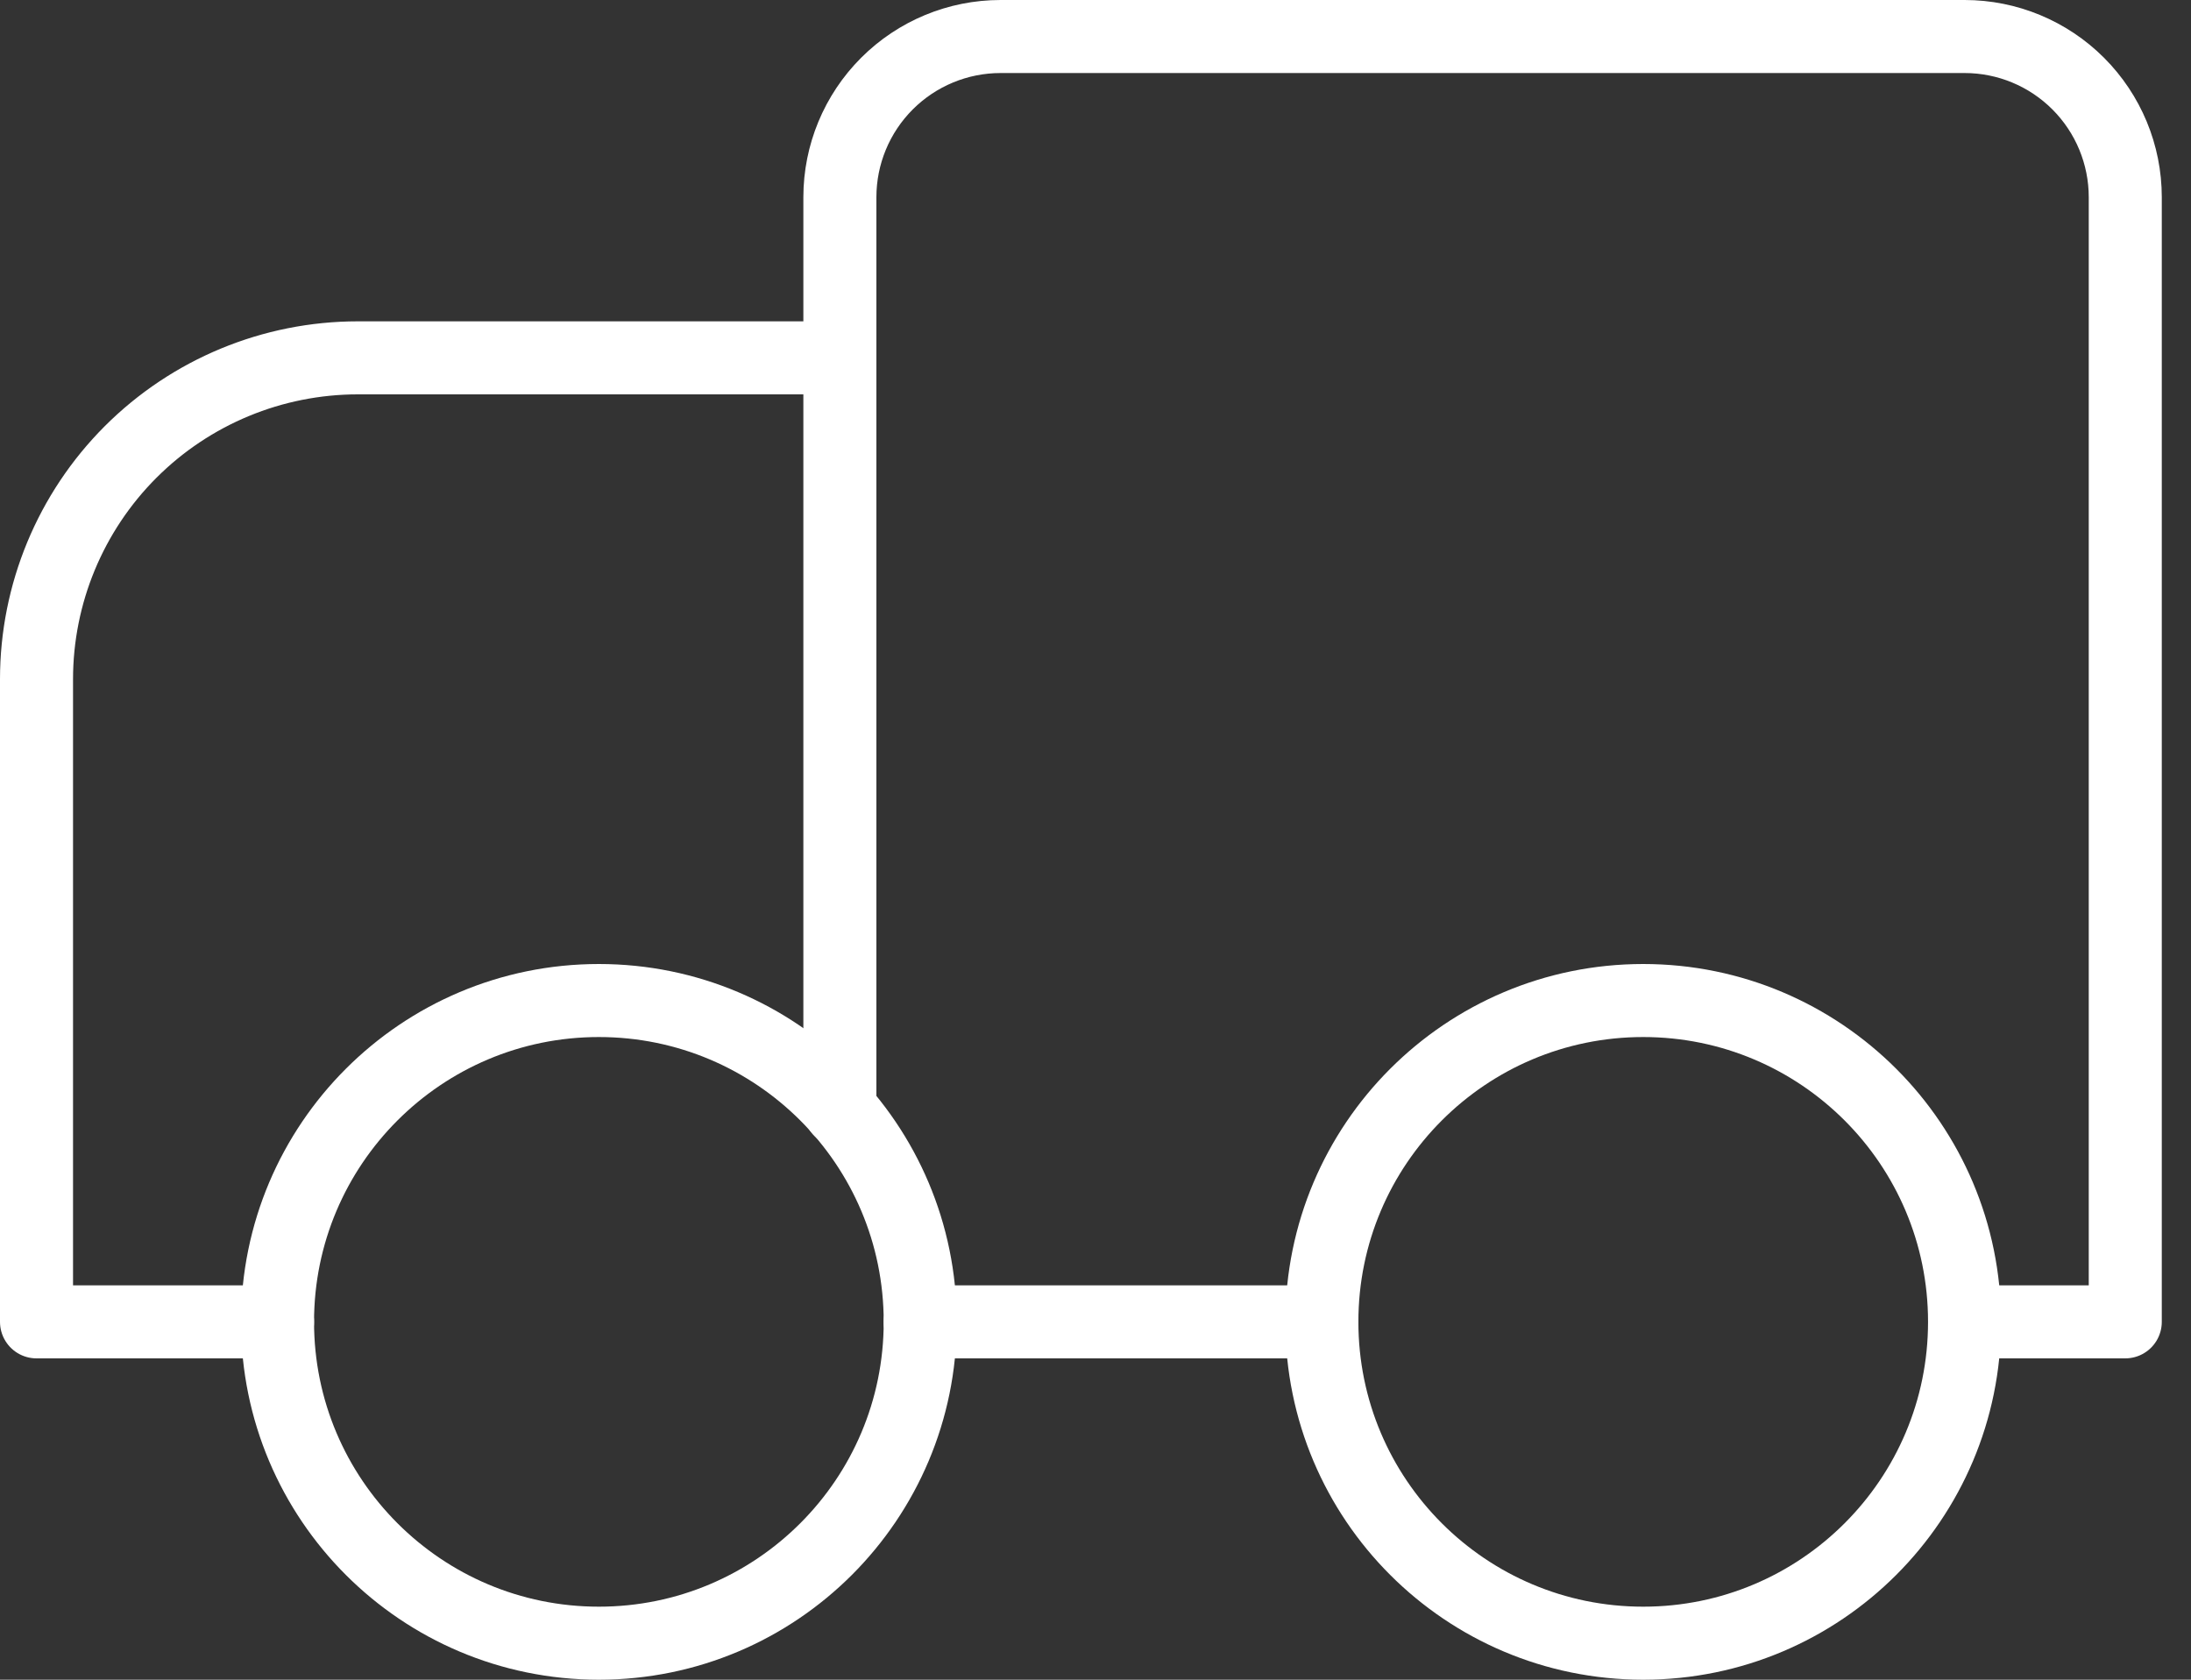
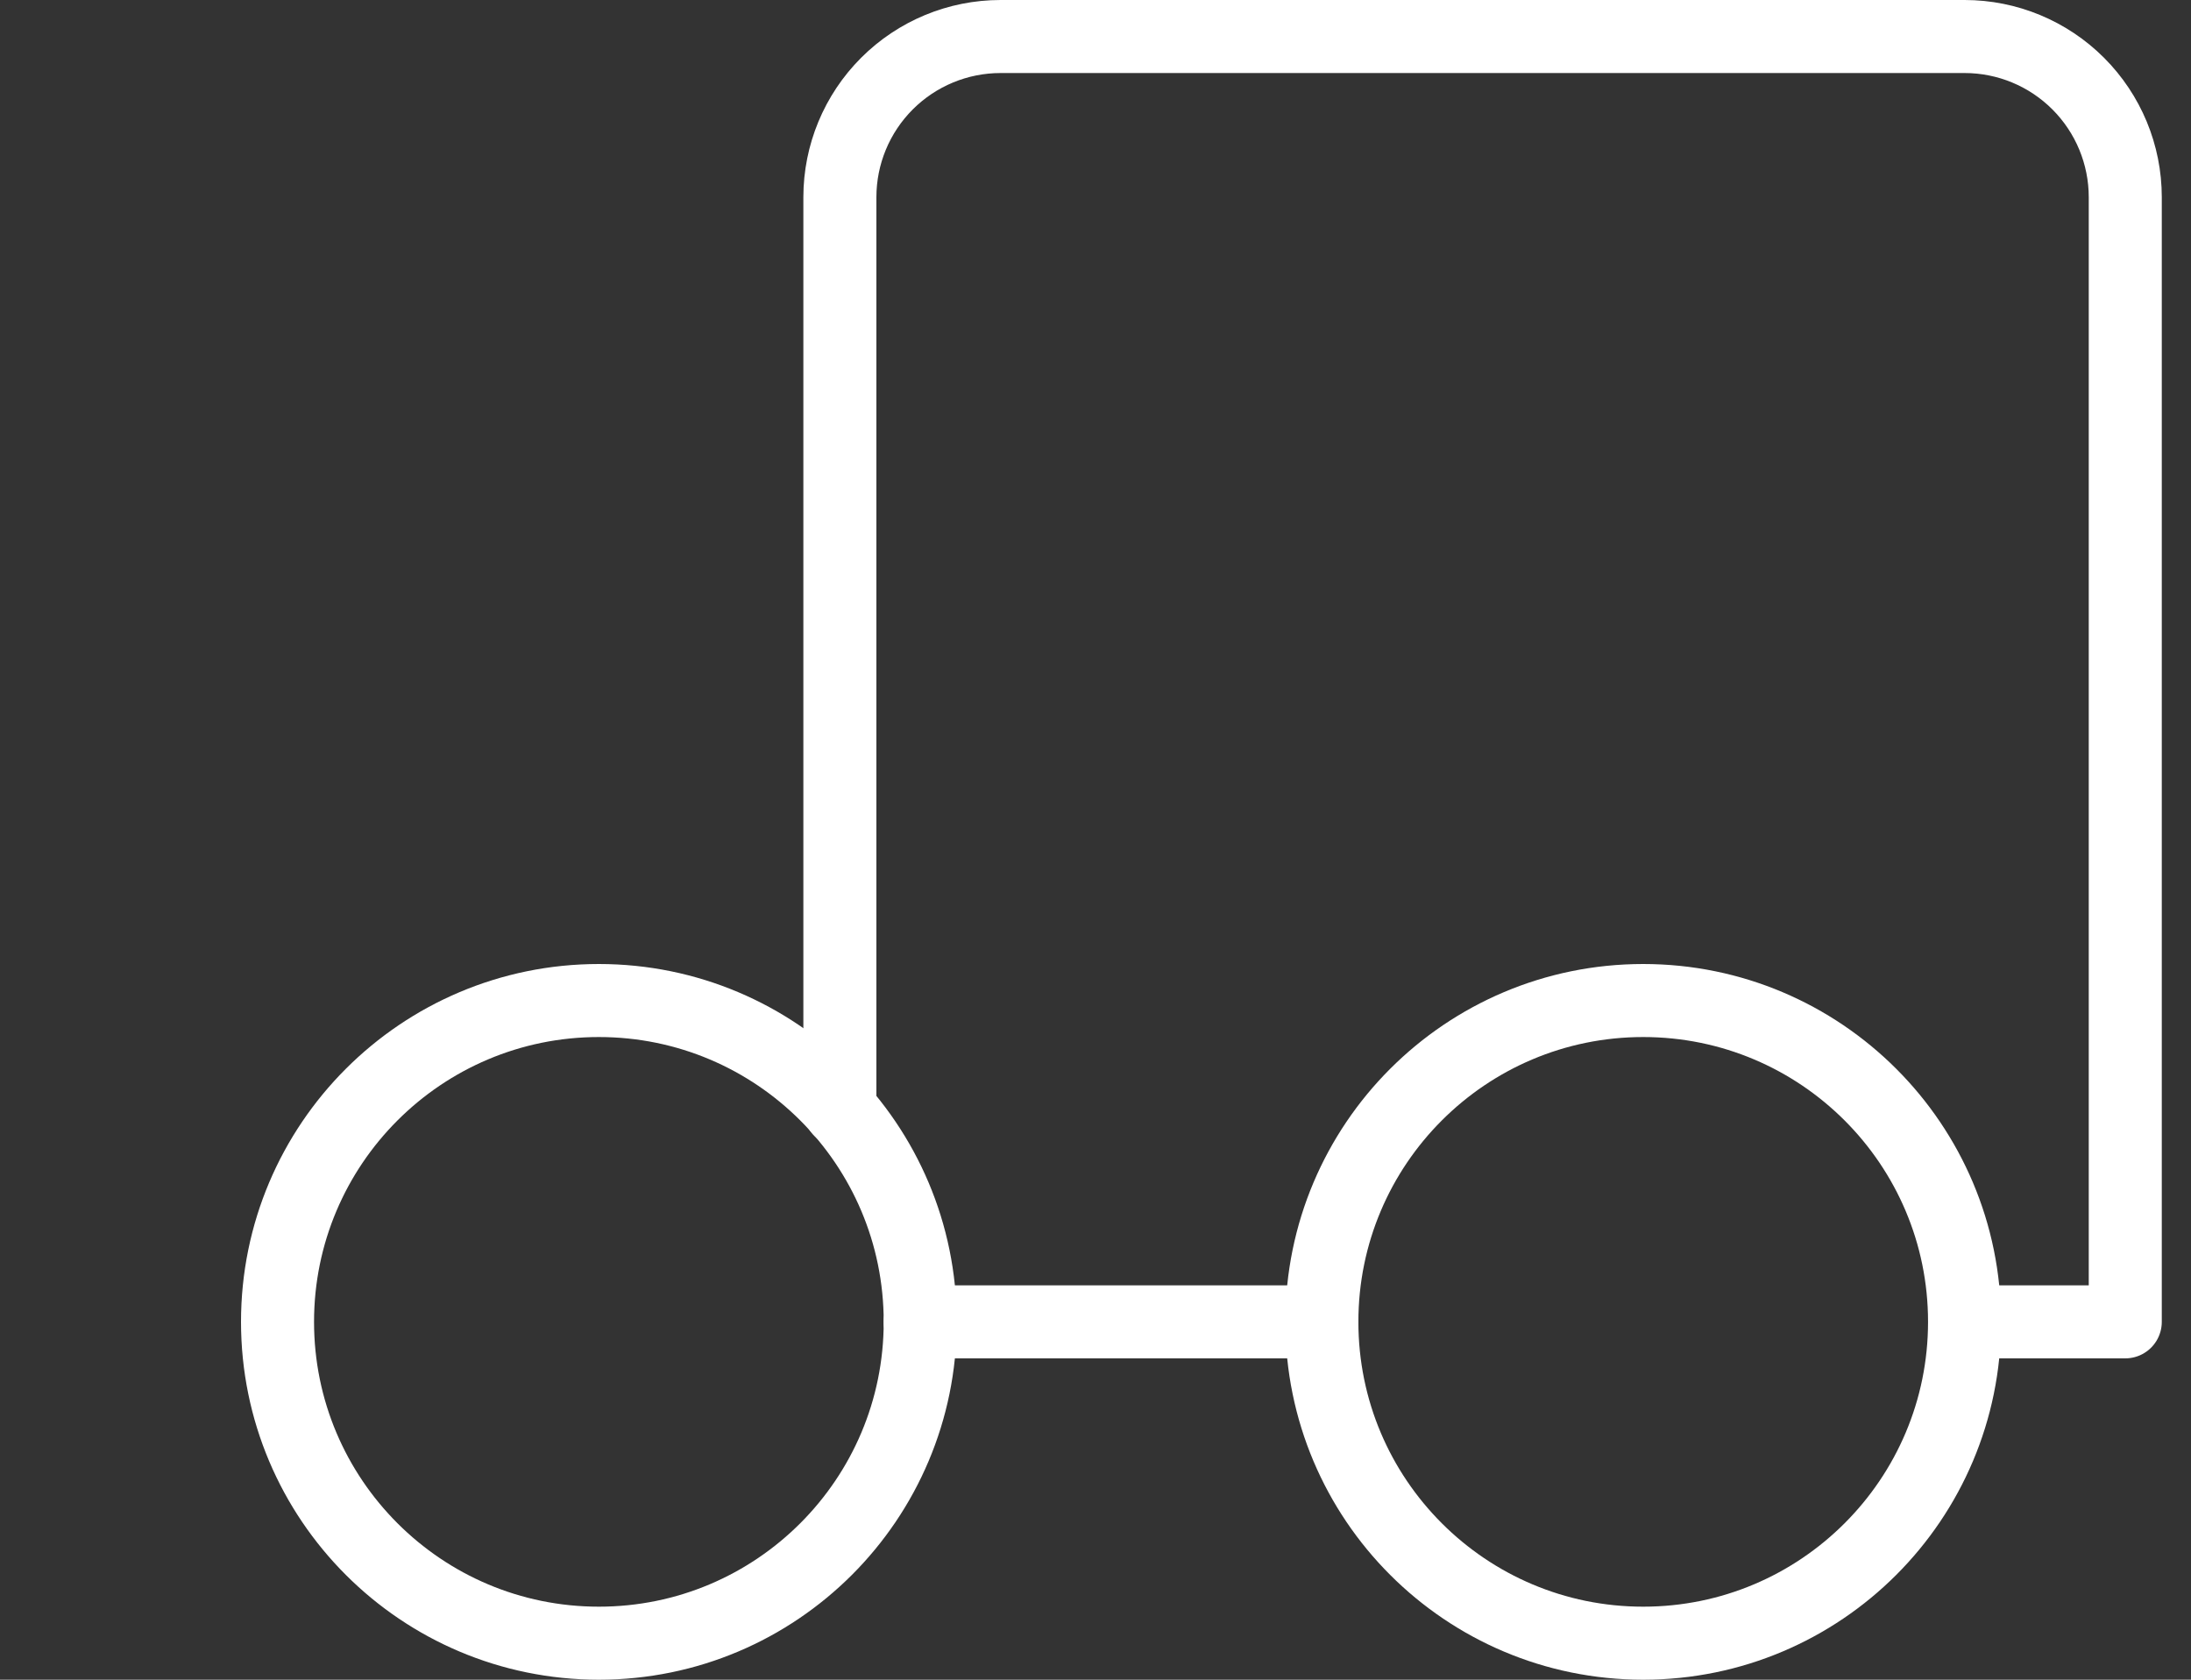
<svg xmlns="http://www.w3.org/2000/svg" width="60" height="46" viewBox="0 0 60 46" fill="none">
  <rect x="0" y="0" width="60" height="46" fill="#333333" stroke="none" />
-   <path d="M23 9.8H9.8C7.466 9.8 5.228 10.727 3.577 12.377C1.927 14.028 1 16.266 1 18.6V36.2H7.6" stroke="white" stroke-width="2" stroke-linecap="round" stroke-linejoin="round" />
  <path d="M53.8 36.2H58.2V5.4C58.2 4.233 57.736 3.114 56.911 2.289C56.086 1.464 54.967 1 53.8 1H27.4C26.233 1 25.114 1.464 24.289 2.289C23.464 3.114 23 4.233 23 5.4V30.392" stroke="white" stroke-width="2" stroke-linecap="round" stroke-linejoin="round" />
  <path d="M25.199 36.2H36.199" stroke="white" stroke-width="2" stroke-linecap="round" stroke-linejoin="round" />
-   <path d="M16.4 45C21.26 45 25.2 41.06 25.2 36.2C25.2 31.34 21.26 27.4 16.4 27.4C11.54 27.4 7.6 31.34 7.6 36.2C7.6 41.06 11.54 45 16.4 45Z" stroke="white" stroke-width="2" stroke-linecap="round" stroke-linejoin="round" />
+   <path d="M16.4 45C21.26 45 25.2 41.06 25.2 36.2C25.2 31.34 21.26 27.4 16.4 27.4C11.54 27.4 7.6 31.34 7.6 36.2C7.6 41.06 11.54 45 16.4 45" stroke="white" stroke-width="2" stroke-linecap="round" stroke-linejoin="round" />
  <path d="M44.999 45C49.859 45 53.799 41.06 53.799 36.2C53.799 31.34 49.859 27.4 44.999 27.4C40.139 27.4 36.199 31.34 36.199 36.2C36.199 41.06 40.139 45 44.999 45Z" stroke="white" stroke-width="2" stroke-linecap="round" stroke-linejoin="round" />
</svg>